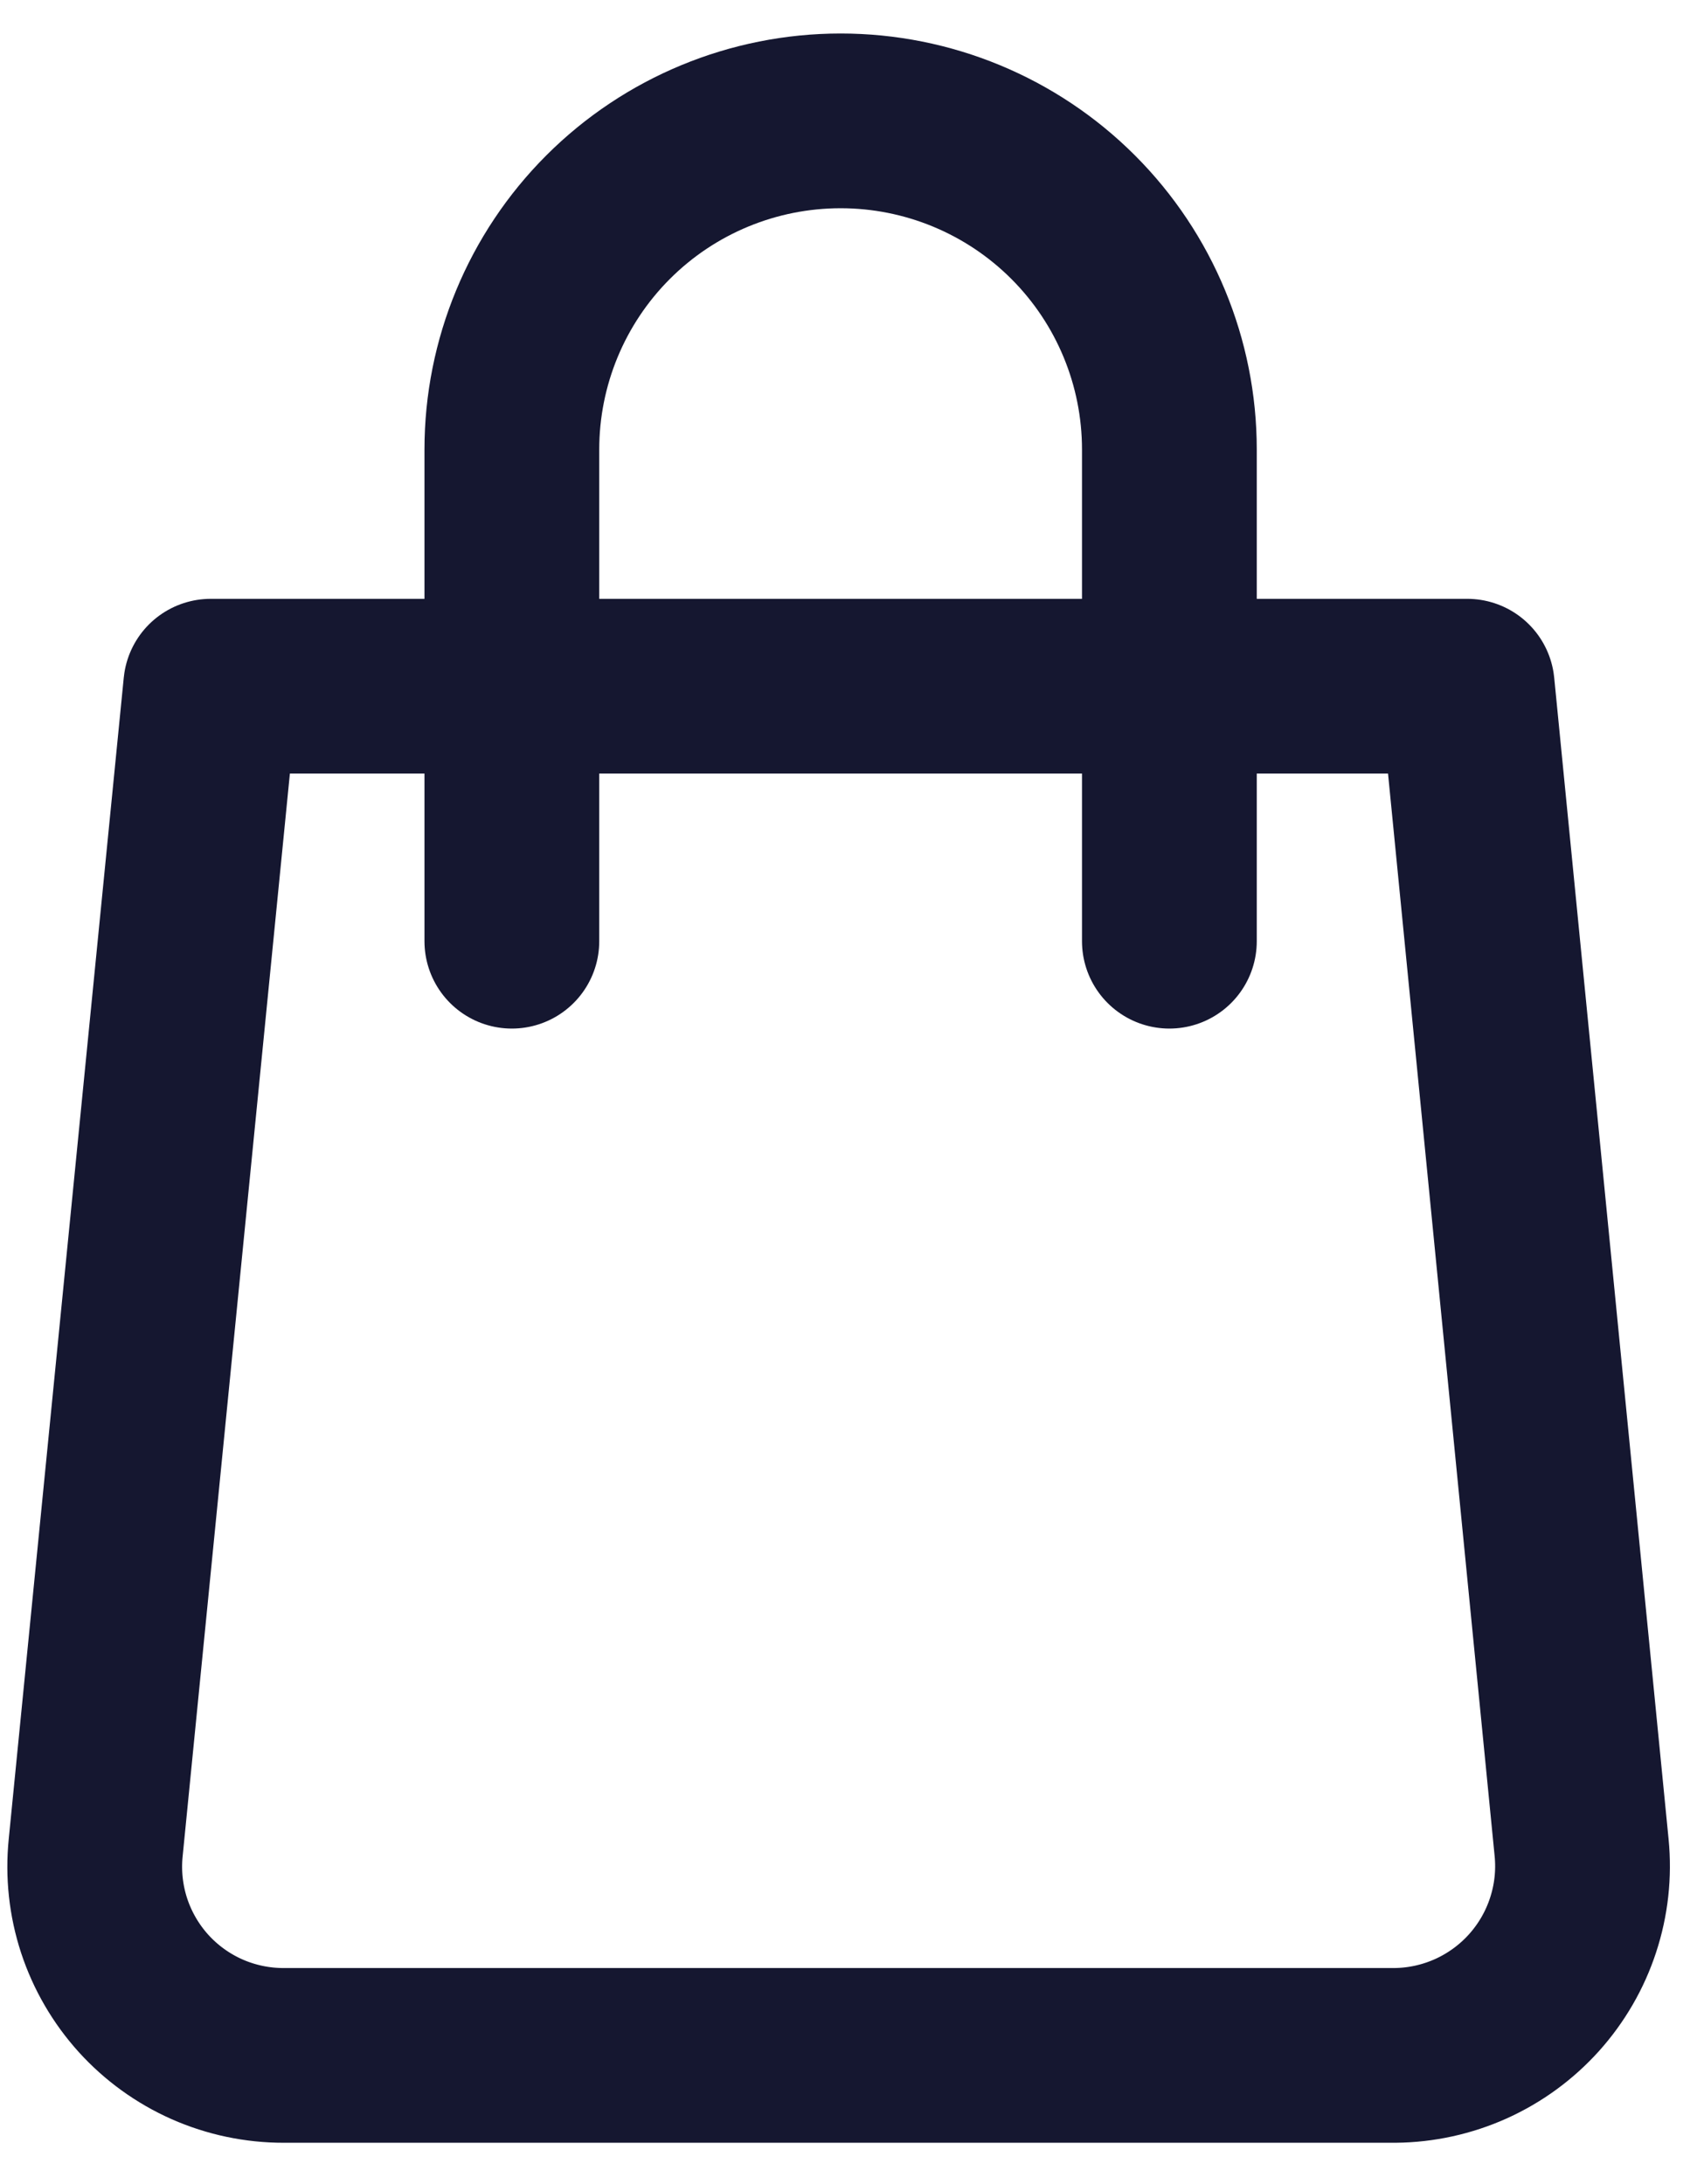
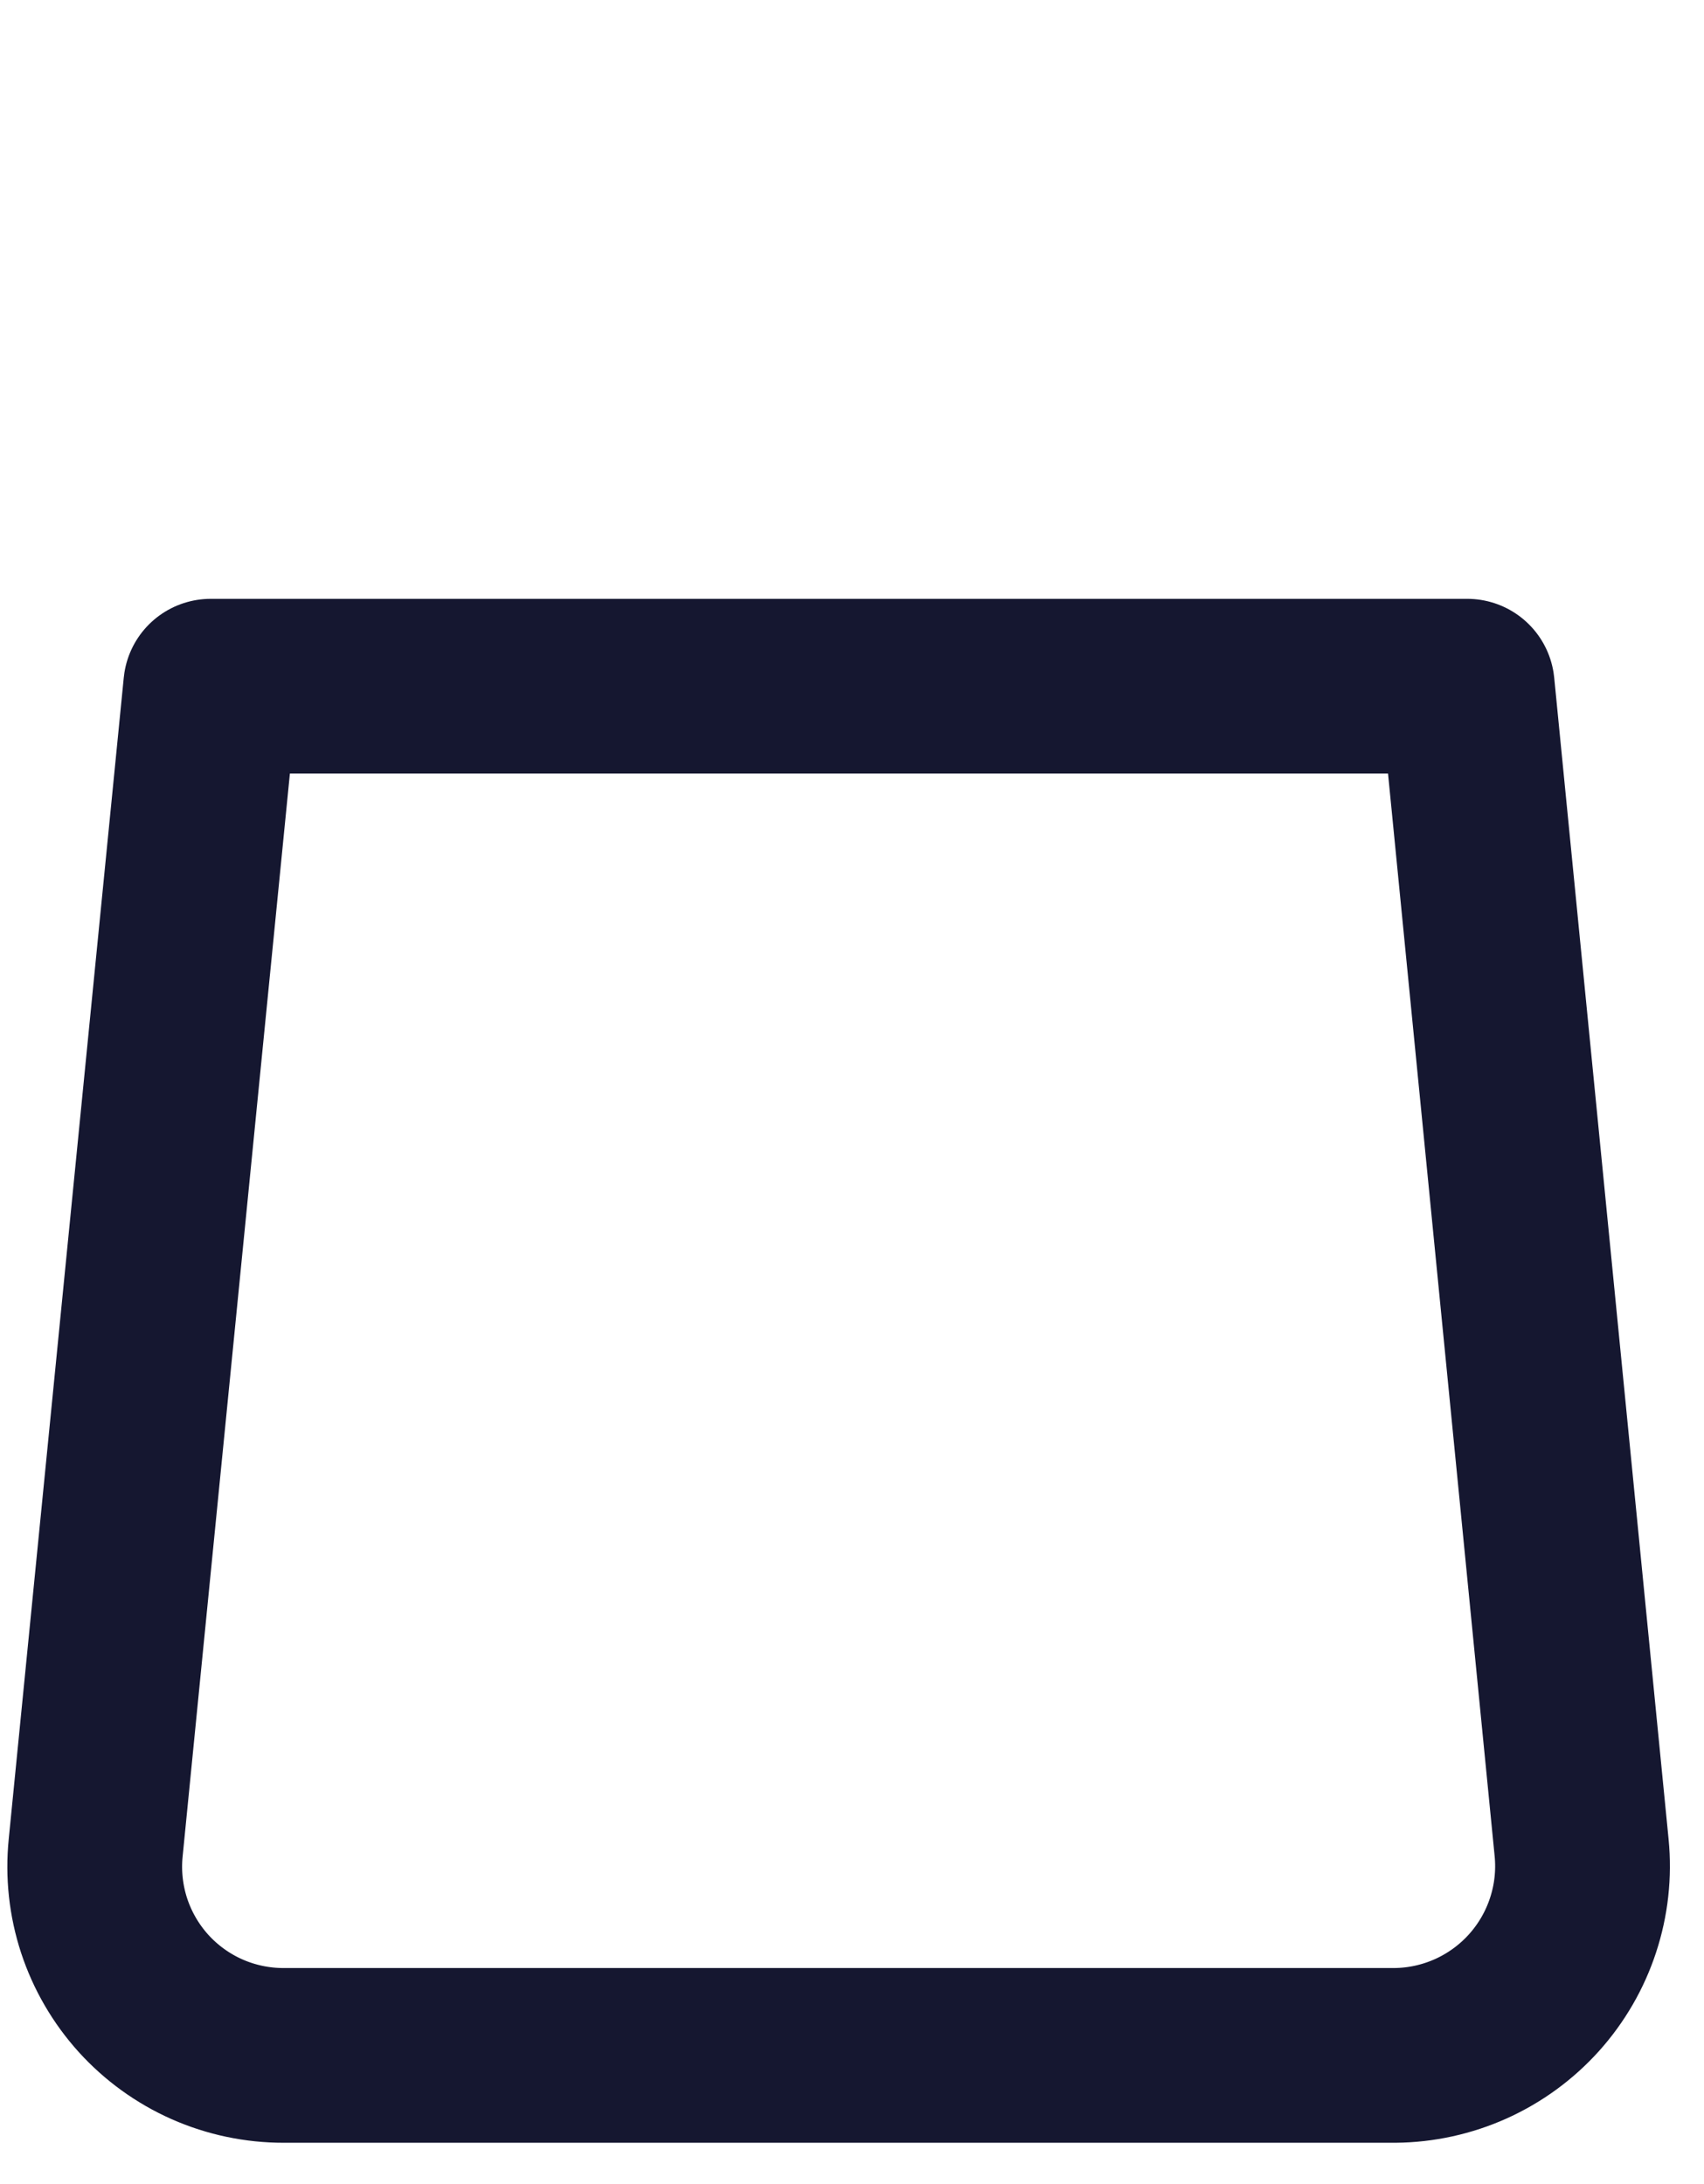
<svg xmlns="http://www.w3.org/2000/svg" width="39" height="50" viewBox="0 0 39 50" fill="none">
  <path d="M31.925 47.054H6.494C5.889 47.055 5.291 46.929 4.738 46.685C4.185 46.44 3.69 46.082 3.284 45.634C2.879 45.185 2.572 44.657 2.383 44.083C2.195 43.508 2.129 42.901 2.19 42.299L4.823 15.709H33.581L36.199 42.299C36.258 42.898 36.191 43.502 36.003 44.073C35.816 44.644 35.511 45.17 35.109 45.618C34.707 46.065 34.217 46.423 33.669 46.671C33.12 46.918 32.527 47.049 31.925 47.054Z" stroke="#151730" stroke-width="4" stroke-miterlimit="10" stroke-linejoin="round" />
-   <path d="M26.764 21.547V10.291C26.764 8.295 25.971 6.381 24.56 4.97C23.149 3.559 21.235 2.767 19.24 2.767C17.244 2.767 15.33 3.559 13.919 4.97C12.508 6.381 11.715 8.295 11.715 10.291V21.547" stroke="#151730" stroke-width="4" stroke-miterlimit="10" stroke-linecap="round" stroke-linejoin="round" />
</svg>